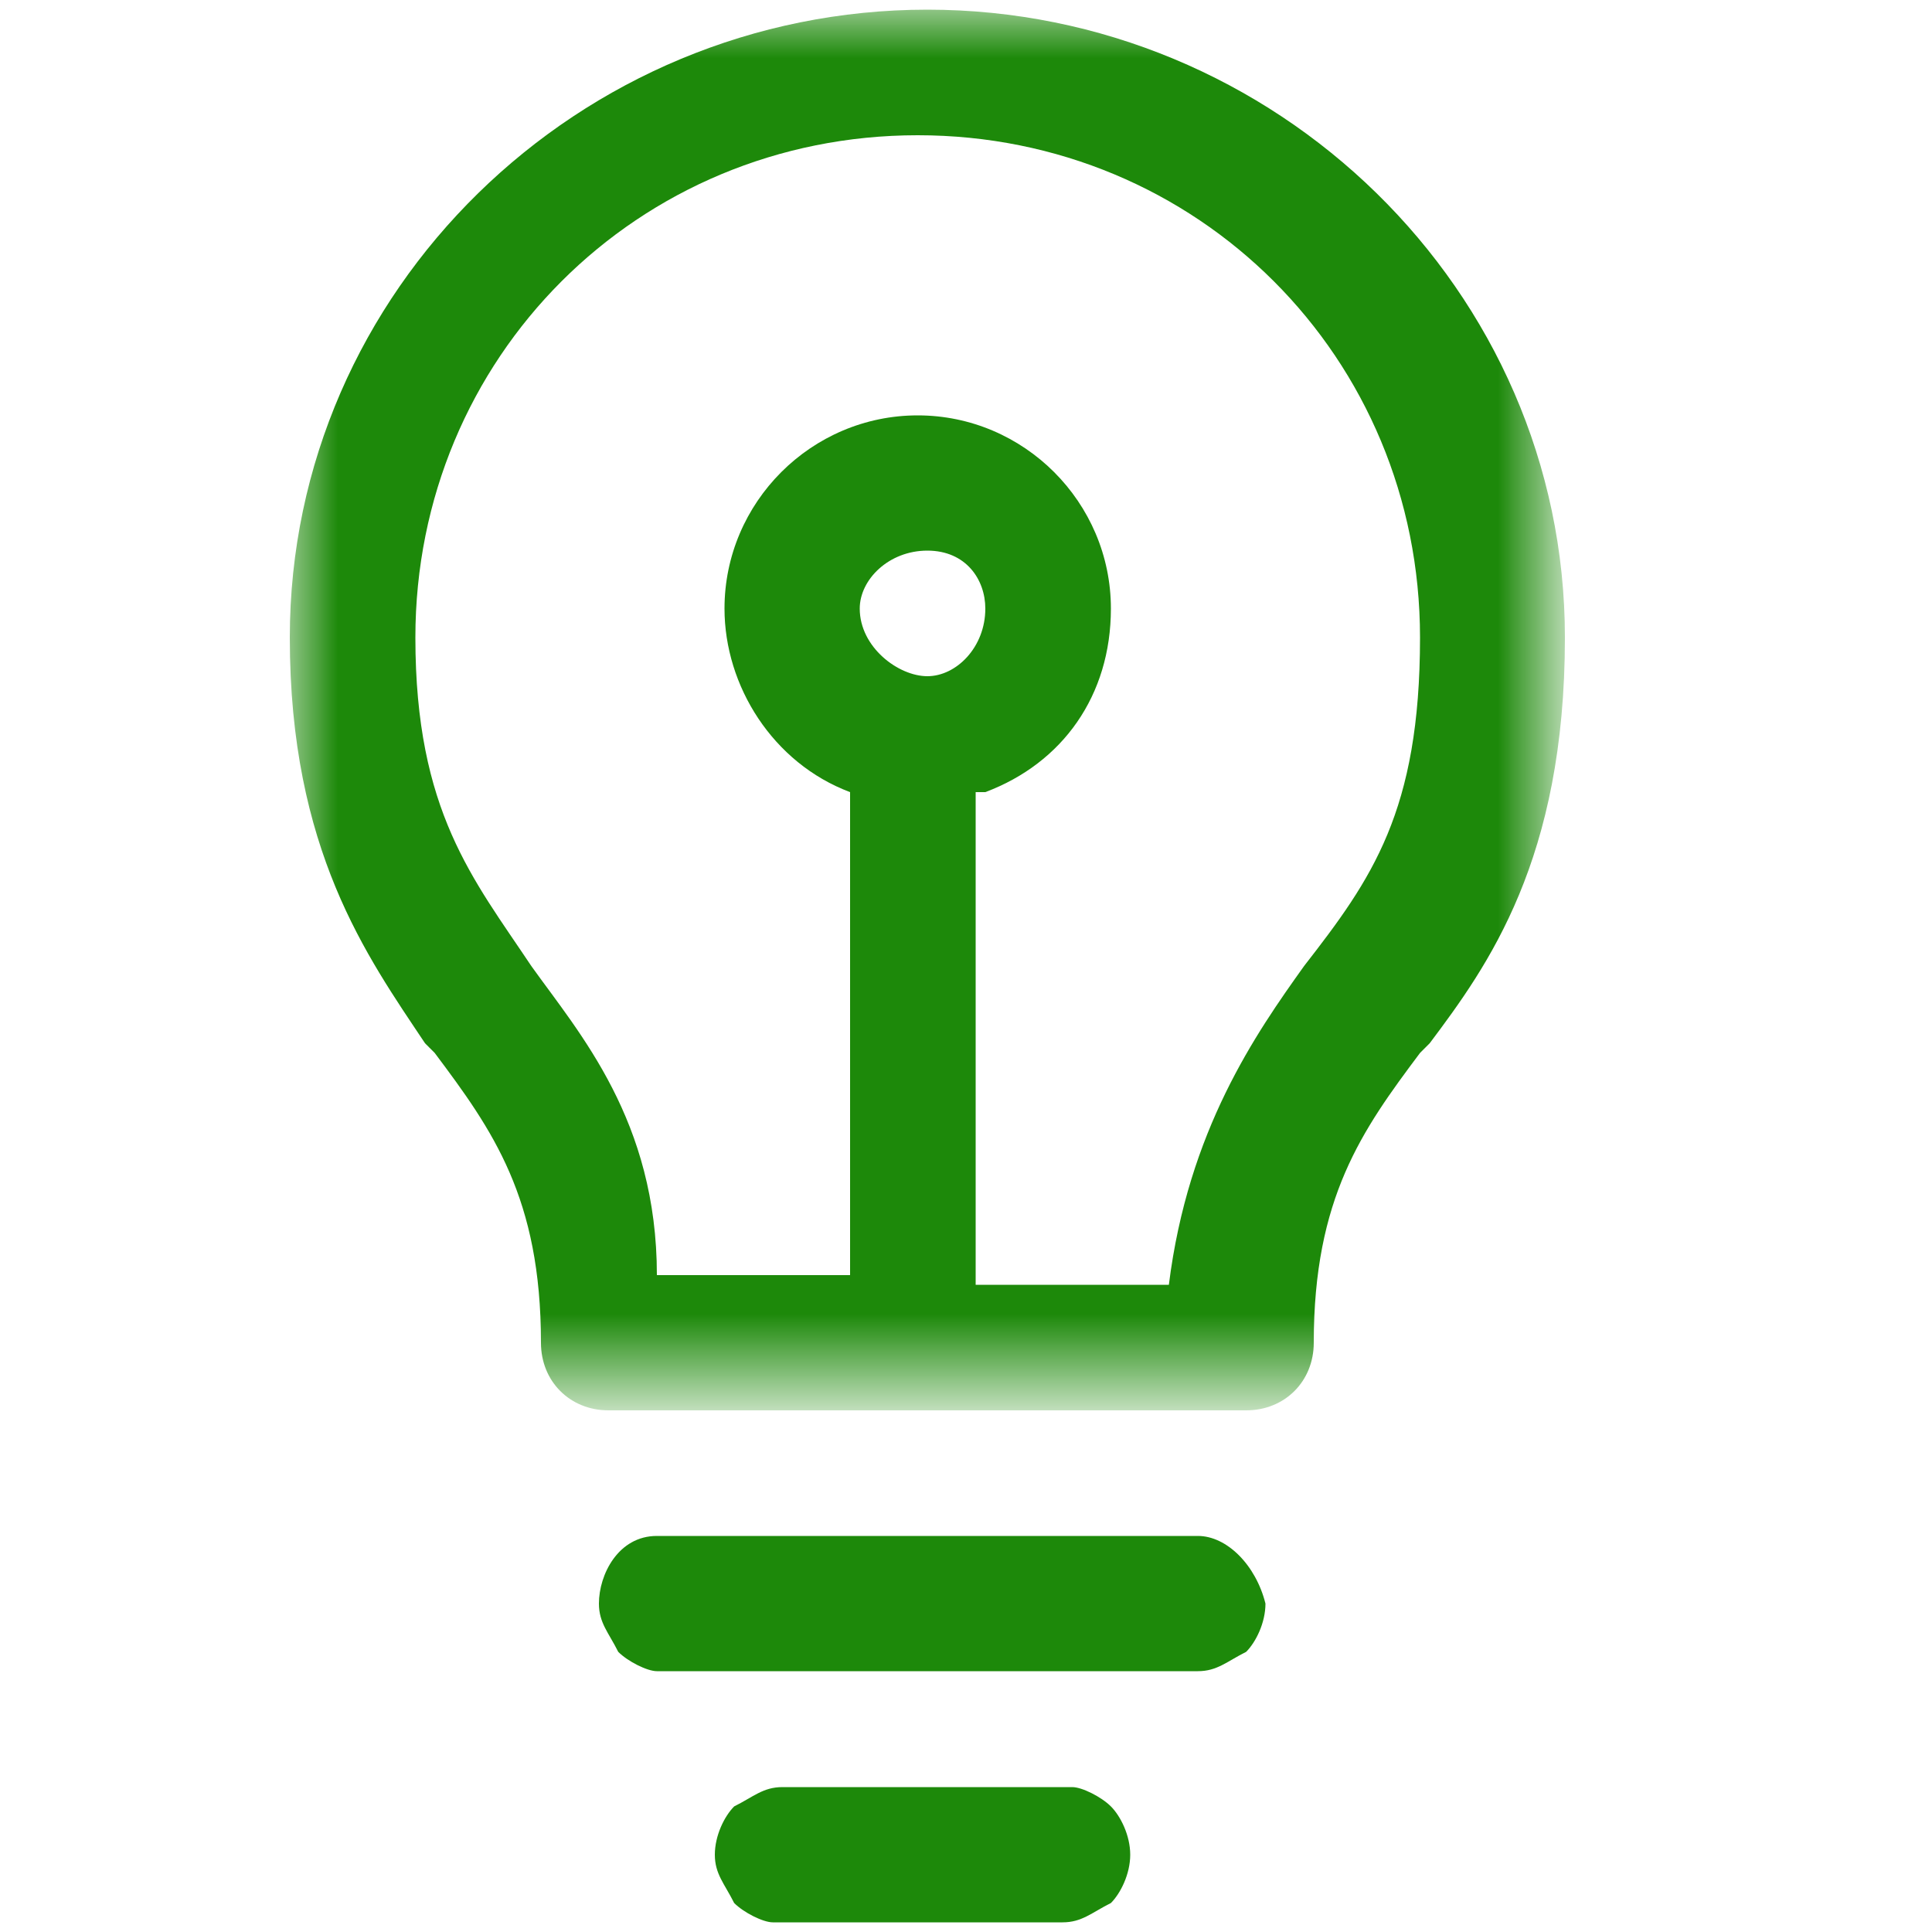
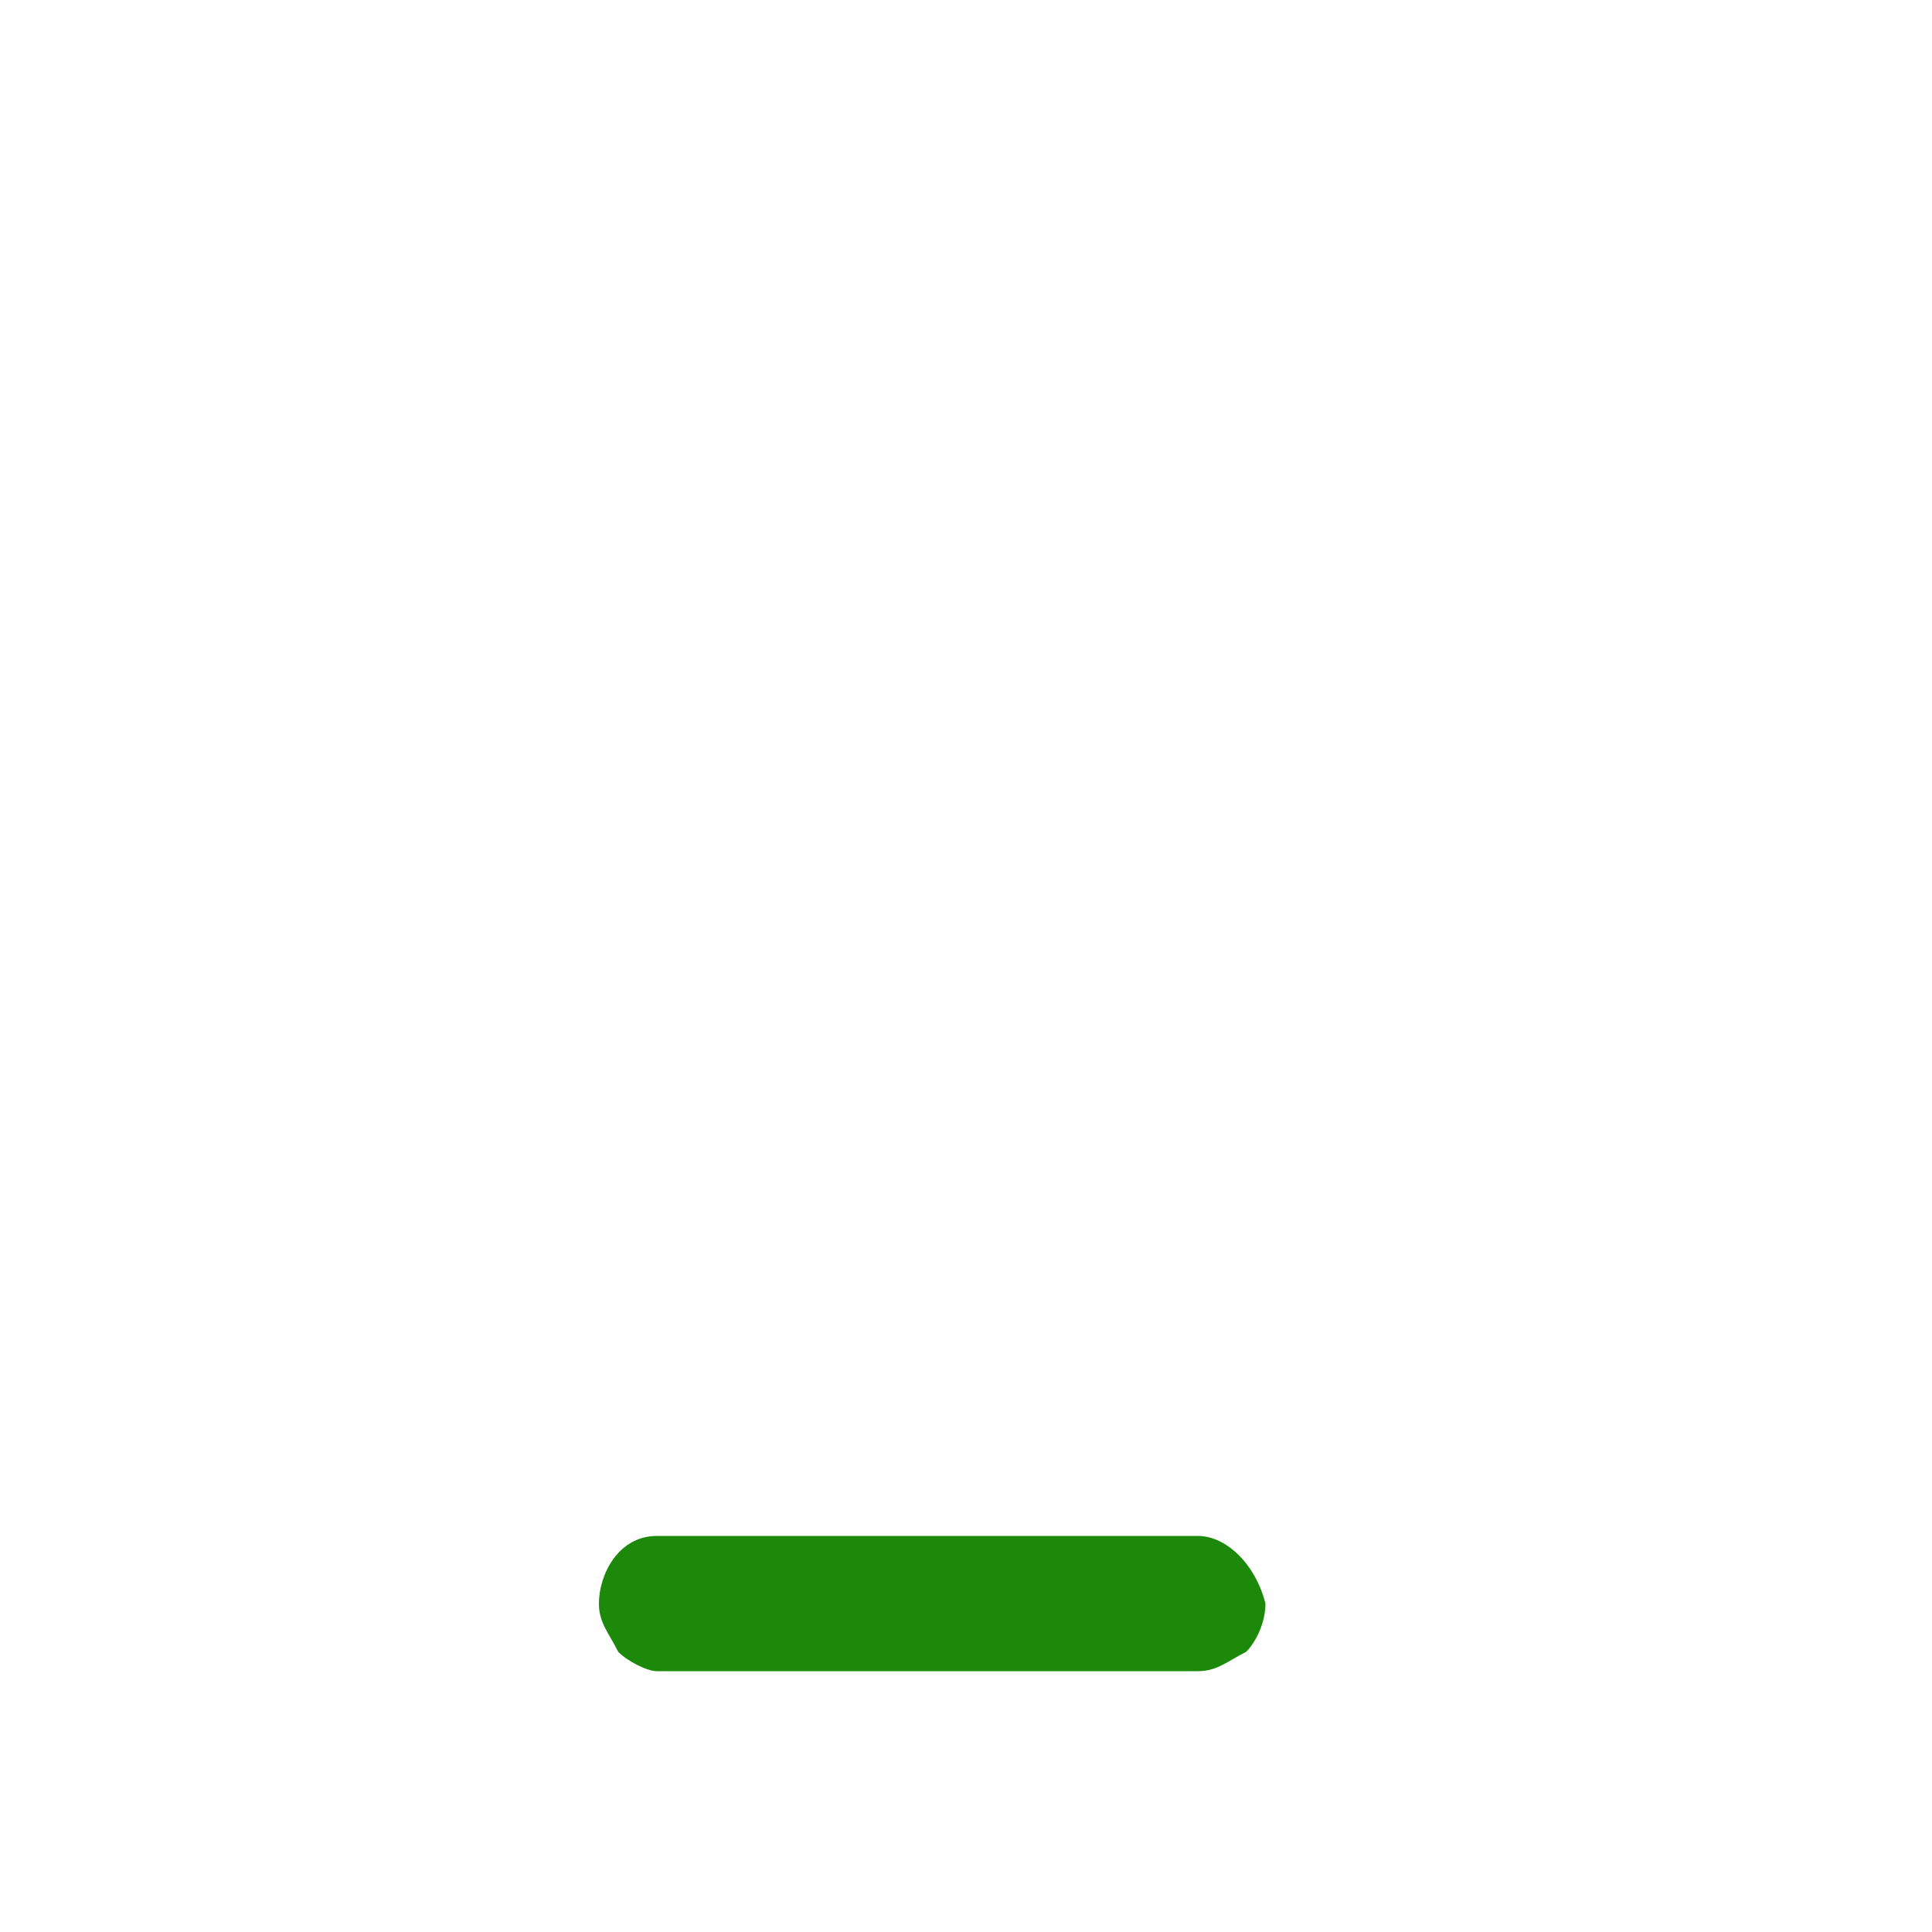
<svg xmlns="http://www.w3.org/2000/svg" version="1.1" id="Layer_1" x="0px" y="0px" width="20px" height="20px" viewBox="0 0 20 20" style="enable-background:new 0 0 20 20;" xml:space="preserve">
  <style type="text/css">
	.st0{fill-rule:evenodd;clip-rule:evenodd;fill:#1D890A;}
	.st1{filter:url(#Adobe_OpacityMaskFilter);}
	.st2{fill-rule:evenodd;clip-rule:evenodd;fill:#FFFFFF;}
	.st3{mask:url(#mask-2_1_);fill-rule:evenodd;clip-rule:evenodd;fill:#1D890A;}
</style>
  <title>lightbulb</title>
  <desc>Created with Sketch.</desc>
  <g id="Components">
    <g transform="translate(-36, -396)">
      <g id="Group-3" transform="translate(32, 278)">
        <g id="Group-2" transform="translate(4, 118)">
          <g id="lightbulb" transform="translate(0, -0)">
-             <path id="Fill-1" class="st0" d="M11.1,18.5l-2.9,0c0,0-0.1,0-0.1,0c-0.2,0-0.3,0.1-0.5,0.2c-0.1,0.1-0.2,0.3-0.2,0.5       c0,0.2,0.1,0.3,0.2,0.5c0.1,0.1,0.3,0.2,0.4,0.2c0,0,0,0,0,0h3c0.2,0,0.3-0.1,0.5-0.2c0.1-0.1,0.2-0.3,0.2-0.5       c0-0.2-0.1-0.4-0.2-0.5C11.4,18.6,11.2,18.5,11.1,18.5" />
            <path id="Fill-3" class="st0" d="M12.4,15.9l-5.5,0c0,0-0.1,0-0.1,0c-0.4,0-0.6,0.4-0.6,0.7c0,0.2,0.1,0.3,0.2,0.5       c0.1,0.1,0.3,0.2,0.4,0.2c0,0,0,0,0,0h5.6c0.2,0,0.3-0.1,0.5-0.2c0.1-0.1,0.2-0.3,0.2-0.5C13,16.2,12.7,15.9,12.4,15.9" />
            <g id="Clip-6">
					</g>
            <defs>
              <filter id="Adobe_OpacityMaskFilter" filterUnits="userSpaceOnUse" x="3" y="0.1" width="13.2" height="14.5">
                <feColorMatrix type="matrix" values="1 0 0 0 0  0 1 0 0 0  0 0 1 0 0  0 0 0 1 0" />
              </filter>
            </defs>
            <mask maskUnits="userSpaceOnUse" x="3" y="0.1" width="13.2" height="14.5" id="mask-2_1_">
              <g class="st1">
                <polygon id="path-1_1_" class="st2" points="3,0.1 16.2,0.1 16.2,14.6 3,14.6        " />
              </g>
            </mask>
-             <path id="Fill-5" class="st3" d="M10.2,8.2c0.8-0.3,1.3-1,1.3-1.9c0-1.1-0.9-2-2-2s-2,0.9-2,2c0,0.8,0.5,1.6,1.3,1.9v5h-2       C6.8,11.6,6,10.7,5.5,10C4.9,9.1,4.3,8.4,4.3,6.6c0-2.9,2.3-5.2,5.2-5.2c2.9,0,5.2,2.3,5.2,5.2c0,1.8-0.5,2.5-1.2,3.4       c-0.5,0.7-1.2,1.7-1.4,3.3h-2V8.2z M9.6,5.7c0.4,0,0.6,0.3,0.6,0.6C10.2,6.7,9.9,7,9.6,7S8.9,6.7,8.9,6.3       C8.9,6,9.2,5.7,9.6,5.7L9.6,5.7z M9.6,0.1C6,0.1,3,3,3,6.6c0,2.2,0.8,3.3,1.4,4.2l0.1,0.1c0.6,0.8,1.1,1.5,1.1,3       c0,0.4,0.3,0.7,0.7,0.7h6.6c0.4,0,0.7-0.3,0.7-0.7c0-1.5,0.5-2.2,1.1-3l0.1-0.1c0.6-0.8,1.4-1.9,1.4-4.2       C16.2,3,13.2,0.1,9.6,0.1L9.6,0.1z" />
          </g>
        </g>
      </g>
    </g>
  </g>
</svg>